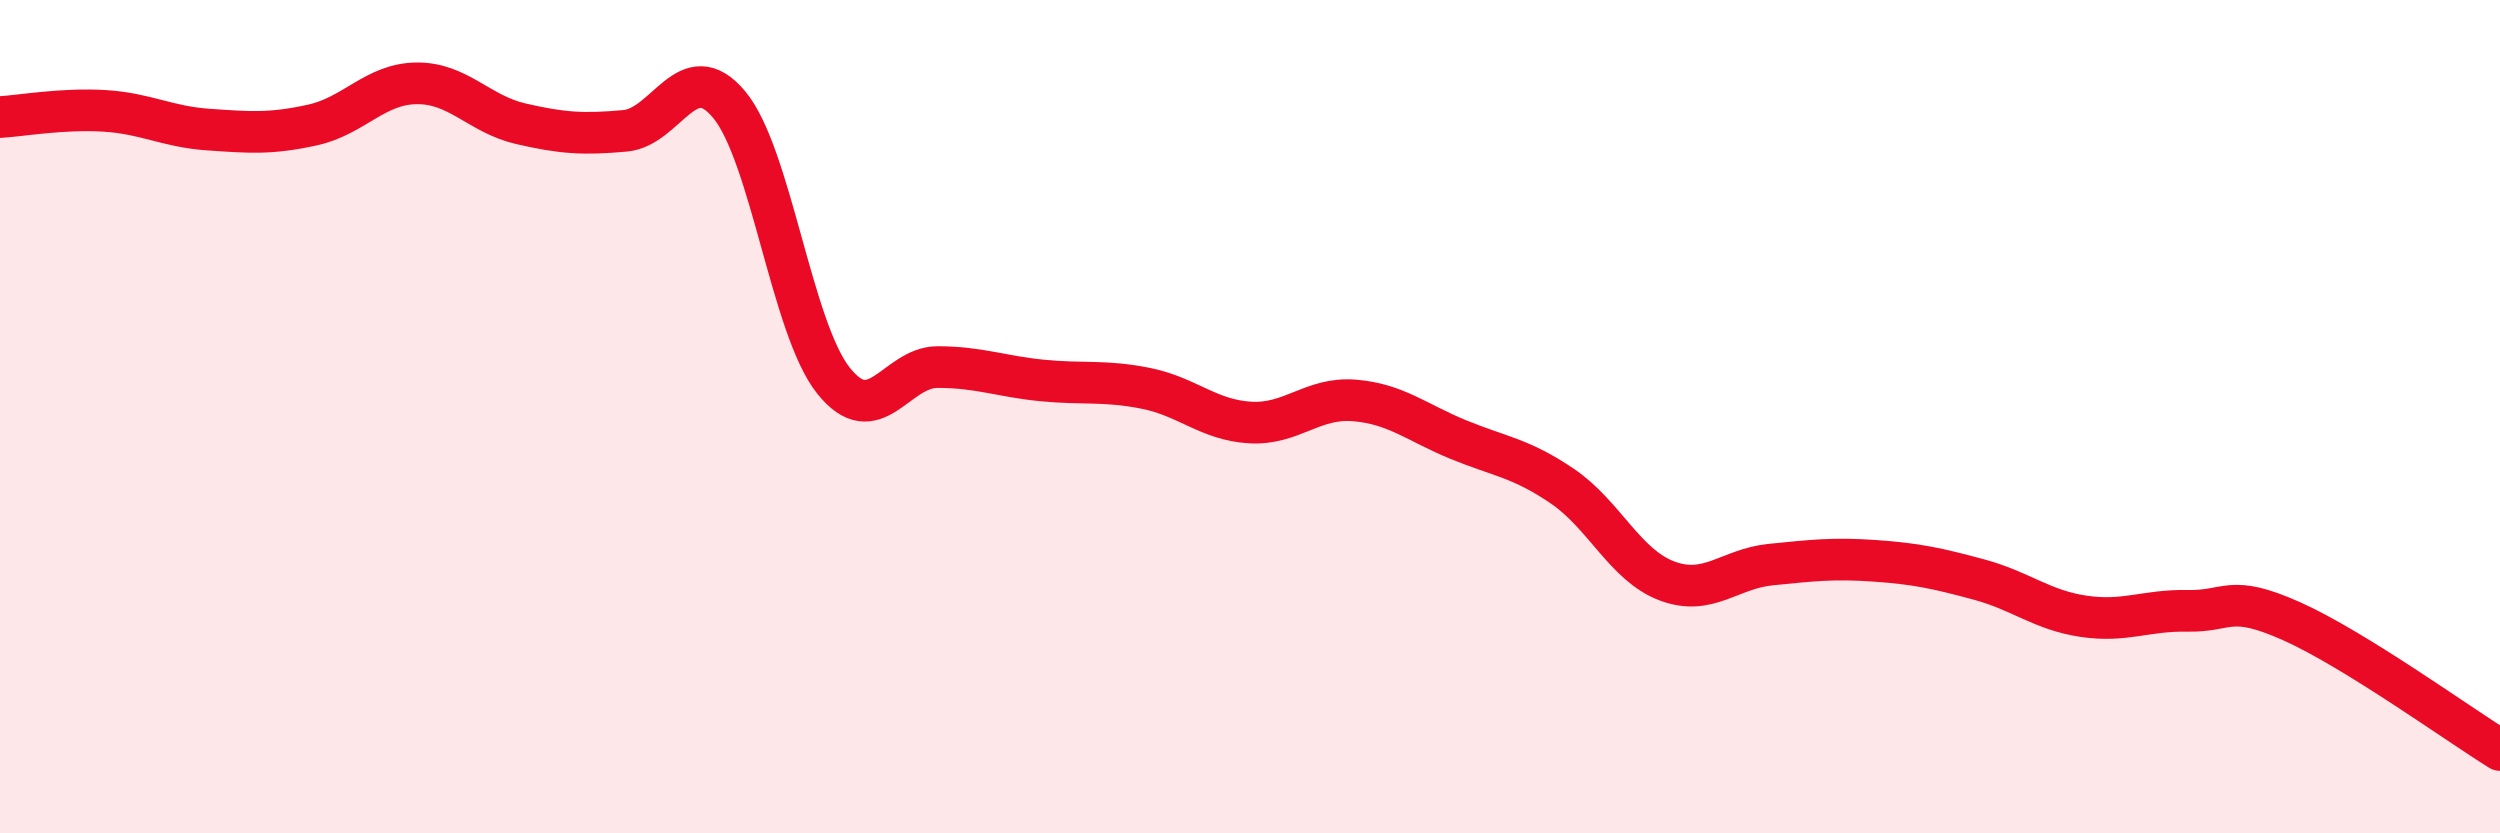
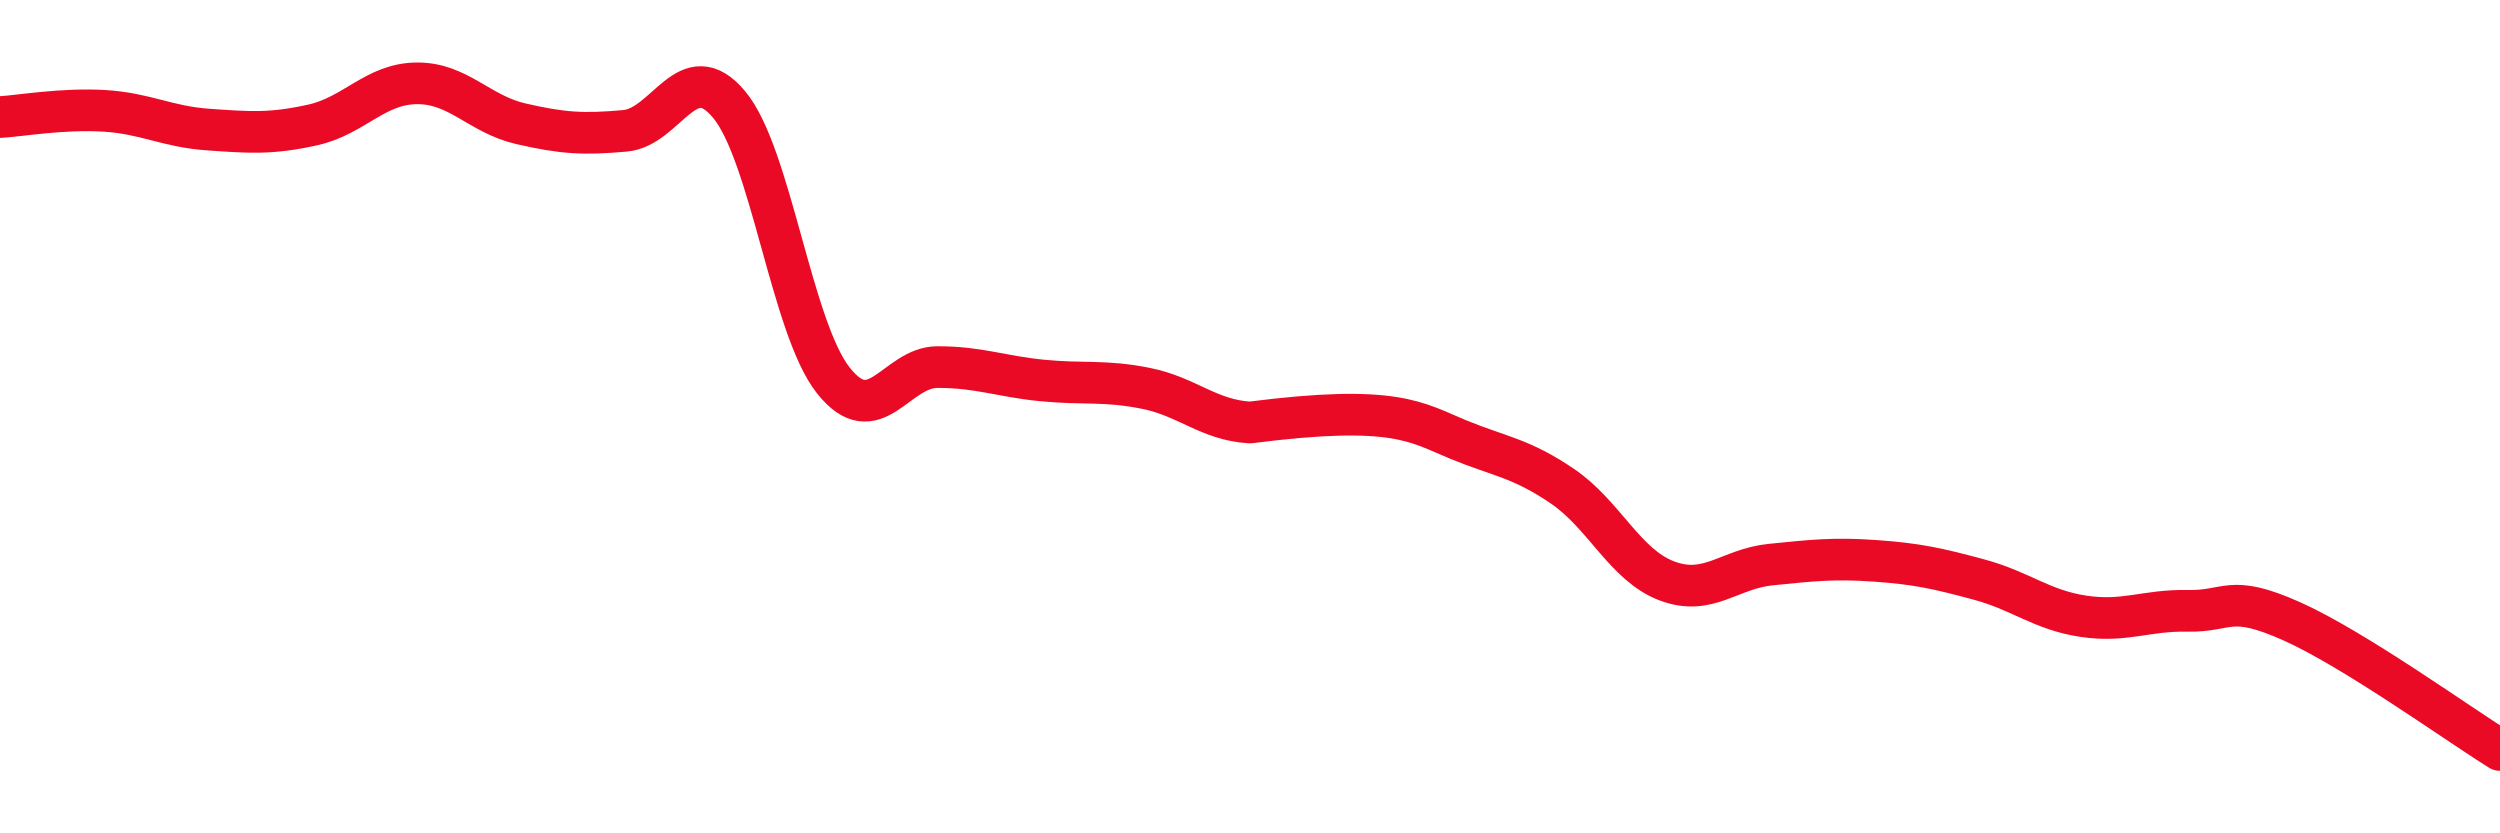
<svg xmlns="http://www.w3.org/2000/svg" width="60" height="20" viewBox="0 0 60 20">
-   <path d="M 0,2.81 C 0.5,2.78 1.5,2.6 2.5,2.66 C 3.5,2.72 4,3.04 5,3.11 C 6,3.18 6.5,3.22 7.5,3 C 8.5,2.78 9,2.01 10,2 C 11,1.99 11.5,2.74 12.5,2.97 C 13.5,3.2 14,3.23 15,3.14 C 16,3.05 16.5,1.31 17.5,2.51 C 18.5,3.71 19,7.87 20,9.13 C 21,10.39 21.5,8.81 22.5,8.81 C 23.5,8.81 24,9.03 25,9.13 C 26,9.23 26.5,9.12 27.5,9.32 C 28.5,9.52 29,10.08 30,10.14 C 31,10.2 31.5,9.53 32.5,9.61 C 33.5,9.69 34,10.14 35,10.55 C 36,10.96 36.5,10.99 37.5,11.67 C 38.5,12.35 39,13.56 40,13.94 C 41,14.32 41.5,13.65 42.5,13.55 C 43.5,13.45 44,13.39 45,13.46 C 46,13.53 46.5,13.64 47.5,13.91 C 48.5,14.18 49,14.64 50,14.79 C 51,14.94 51.5,14.64 52.5,14.66 C 53.5,14.68 53.5,14.24 55,14.91 C 56.5,15.58 59,17.38 60,18L60 20L0 20Z" fill="#EB0A25" opacity="0.1" stroke-linecap="round" stroke-linejoin="round" />
-   <path d="M 0,2.81 C 0.5,2.78 1.5,2.6 2.5,2.66 C 3.5,2.72 4,3.04 5,3.11 C 6,3.18 6.5,3.22 7.5,3 C 8.5,2.78 9,2.01 10,2 C 11,1.99 11.5,2.74 12.5,2.97 C 13.5,3.2 14,3.23 15,3.14 C 16,3.05 16.5,1.31 17.5,2.51 C 18.5,3.71 19,7.87 20,9.13 C 21,10.39 21.5,8.81 22.5,8.81 C 23.5,8.81 24,9.03 25,9.13 C 26,9.23 26.5,9.12 27.5,9.32 C 28.5,9.52 29,10.08 30,10.14 C 31,10.2 31.5,9.53 32.5,9.61 C 33.5,9.69 34,10.14 35,10.55 C 36,10.96 36.5,10.99 37.5,11.67 C 38.5,12.35 39,13.56 40,13.94 C 41,14.32 41.5,13.65 42.5,13.55 C 43.5,13.45 44,13.39 45,13.46 C 46,13.53 46.5,13.64 47.5,13.91 C 48.5,14.18 49,14.64 50,14.79 C 51,14.94 51.5,14.64 52.5,14.66 C 53.5,14.68 53.5,14.24 55,14.91 C 56.5,15.58 59,17.38 60,18" stroke="#EB0A25" stroke-width="1" fill="none" stroke-linecap="round" stroke-linejoin="round" />
+   <path d="M 0,2.81 C 0.5,2.78 1.5,2.6 2.5,2.66 C 3.5,2.72 4,3.04 5,3.11 C 6,3.18 6.5,3.22 7.5,3 C 8.5,2.78 9,2.01 10,2 C 11,1.99 11.5,2.74 12.5,2.97 C 13.5,3.2 14,3.23 15,3.14 C 16,3.05 16.5,1.31 17.5,2.51 C 18.5,3.71 19,7.87 20,9.13 C 21,10.39 21.5,8.81 22.5,8.81 C 23.5,8.81 24,9.03 25,9.13 C 26,9.23 26.5,9.12 27.5,9.32 C 28.5,9.52 29,10.08 30,10.14 C 33.5,9.69 34,10.14 35,10.55 C 36,10.96 36.5,10.99 37.5,11.67 C 38.5,12.35 39,13.56 40,13.94 C 41,14.32 41.5,13.65 42.5,13.55 C 43.5,13.45 44,13.39 45,13.46 C 46,13.53 46.5,13.64 47.5,13.91 C 48.5,14.18 49,14.64 50,14.79 C 51,14.94 51.5,14.64 52.5,14.66 C 53.5,14.68 53.5,14.24 55,14.91 C 56.5,15.58 59,17.38 60,18" stroke="#EB0A25" stroke-width="1" fill="none" stroke-linecap="round" stroke-linejoin="round" />
</svg>